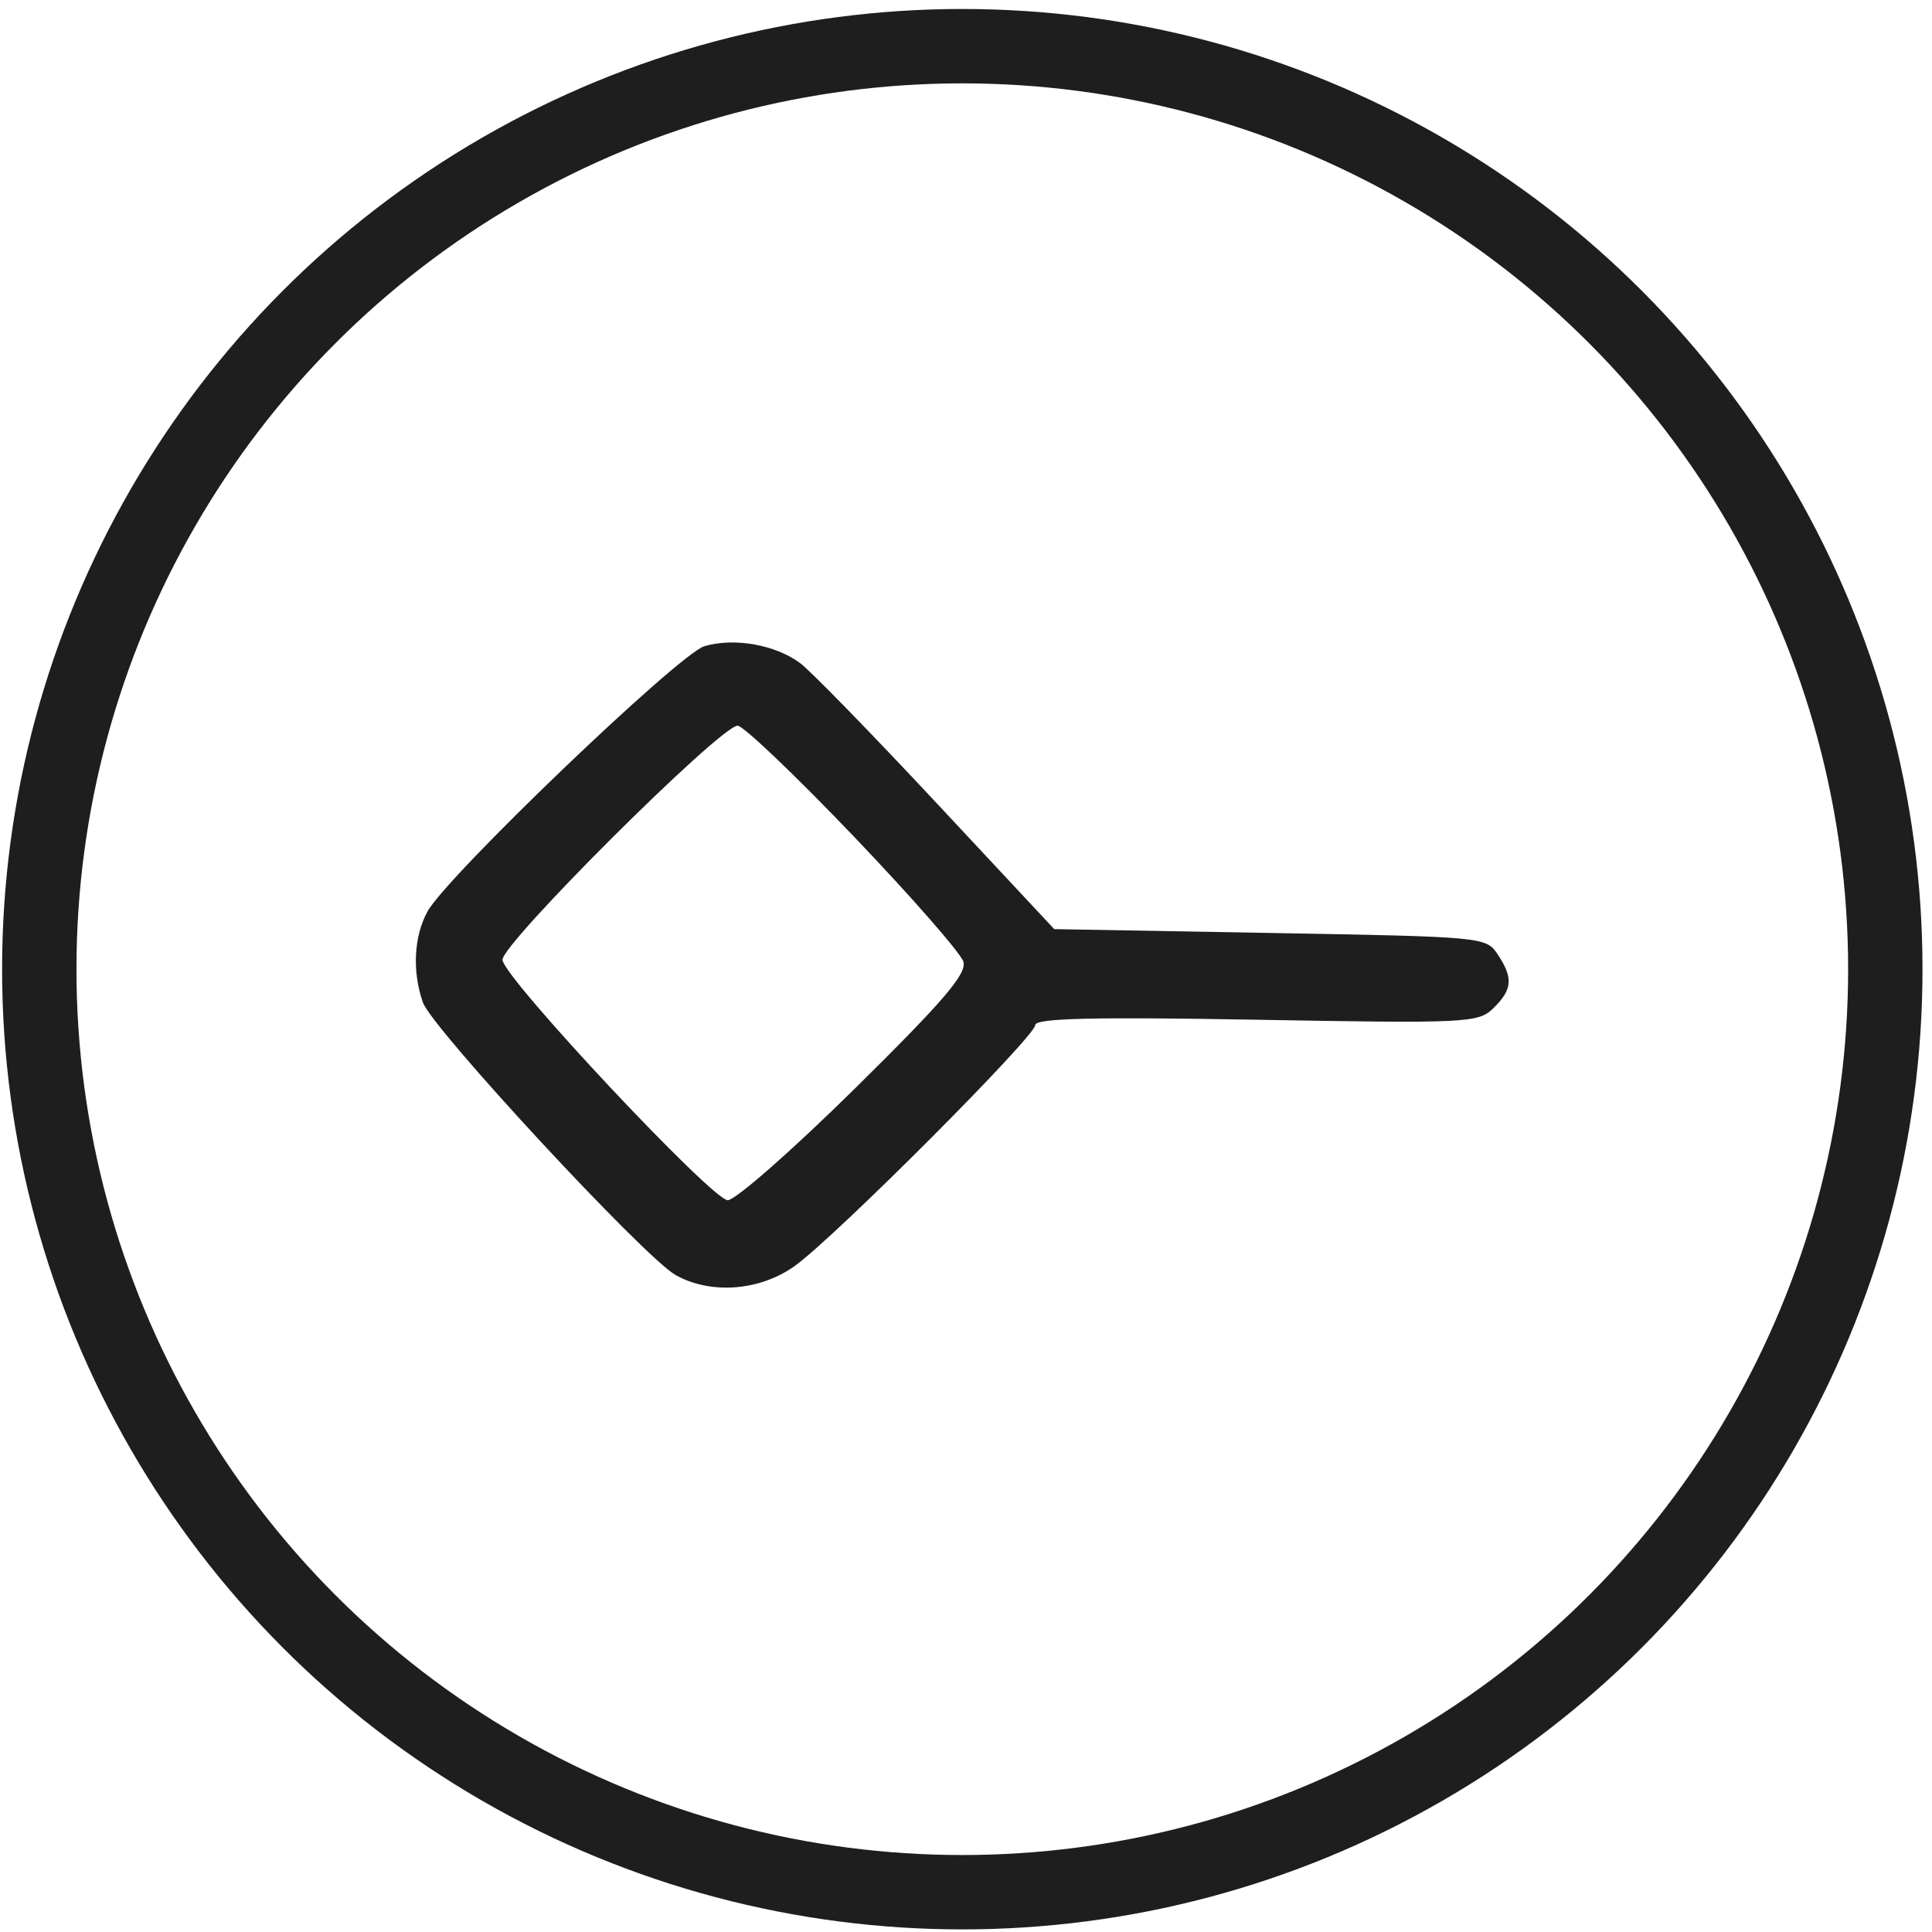
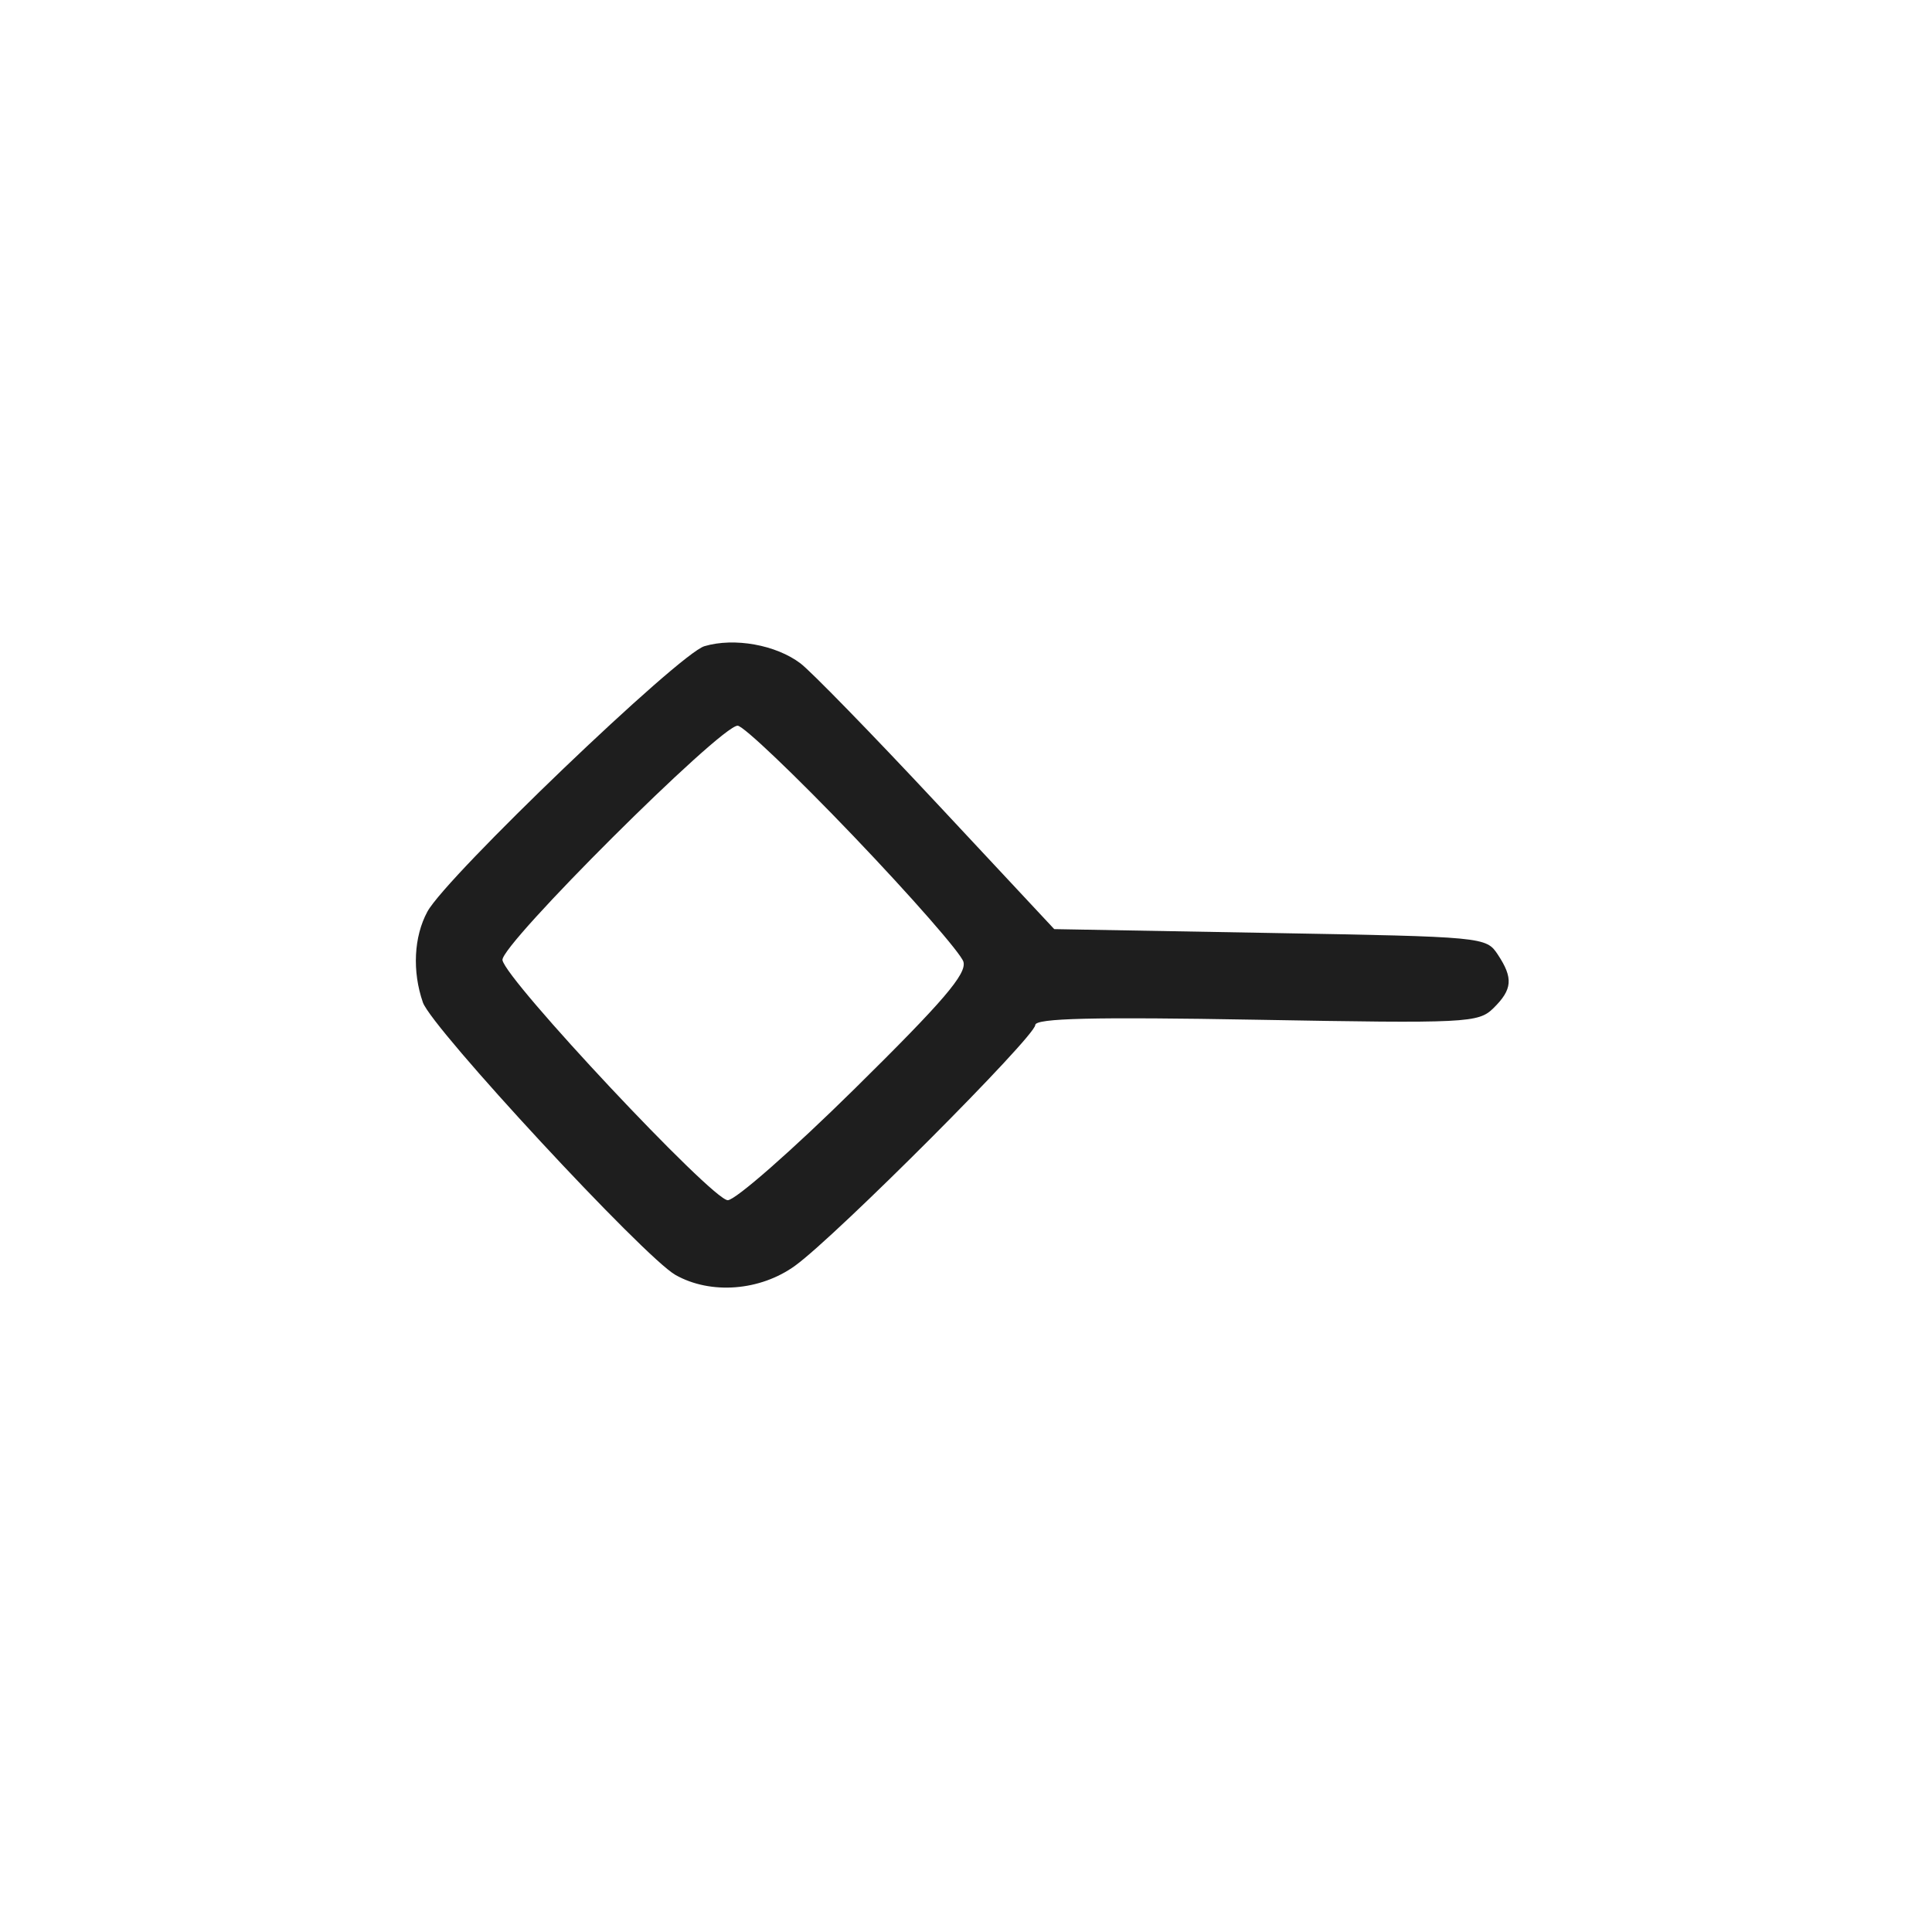
<svg xmlns="http://www.w3.org/2000/svg" fill="none" viewBox="0 0 167 167" height="167" width="167">
  <path fill="#1E1E1E" d="M60.892 55.855C58.696 56.504 38.586 75.772 36.944 78.8C35.771 80.963 35.622 83.959 36.553 86.647C37.322 88.87 55.688 108.684 58.39 110.207C61.436 111.924 65.718 111.589 68.735 109.401C72.302 106.814 89.469 89.607 89.486 88.603C89.496 88.014 94.494 87.894 108.614 88.145C126.835 88.47 127.793 88.422 129.093 87.142C130.736 85.525 130.816 84.547 129.47 82.514C128.46 80.987 128.315 80.974 109.79 80.644L91.127 80.312L81.003 69.468C75.435 63.504 70.124 58.051 69.201 57.349C67.083 55.739 63.476 55.091 60.892 55.855ZM83.276 83.132C83.063 82.403 78.787 77.517 73.776 72.275C68.764 67.033 64.258 62.737 63.763 62.728C62.295 62.702 43.237 81.693 43.433 82.987C43.693 84.695 61.539 103.72 62.905 103.744C63.555 103.756 68.491 99.421 73.875 94.112C81.553 86.54 83.581 84.172 83.276 83.132Z" clip-rule="evenodd" fill-rule="evenodd" />
-   <circle stroke-width="6.429" stroke="#1E1E1E" r="79.785" cy="83.776" cx="83.18" />
</svg>